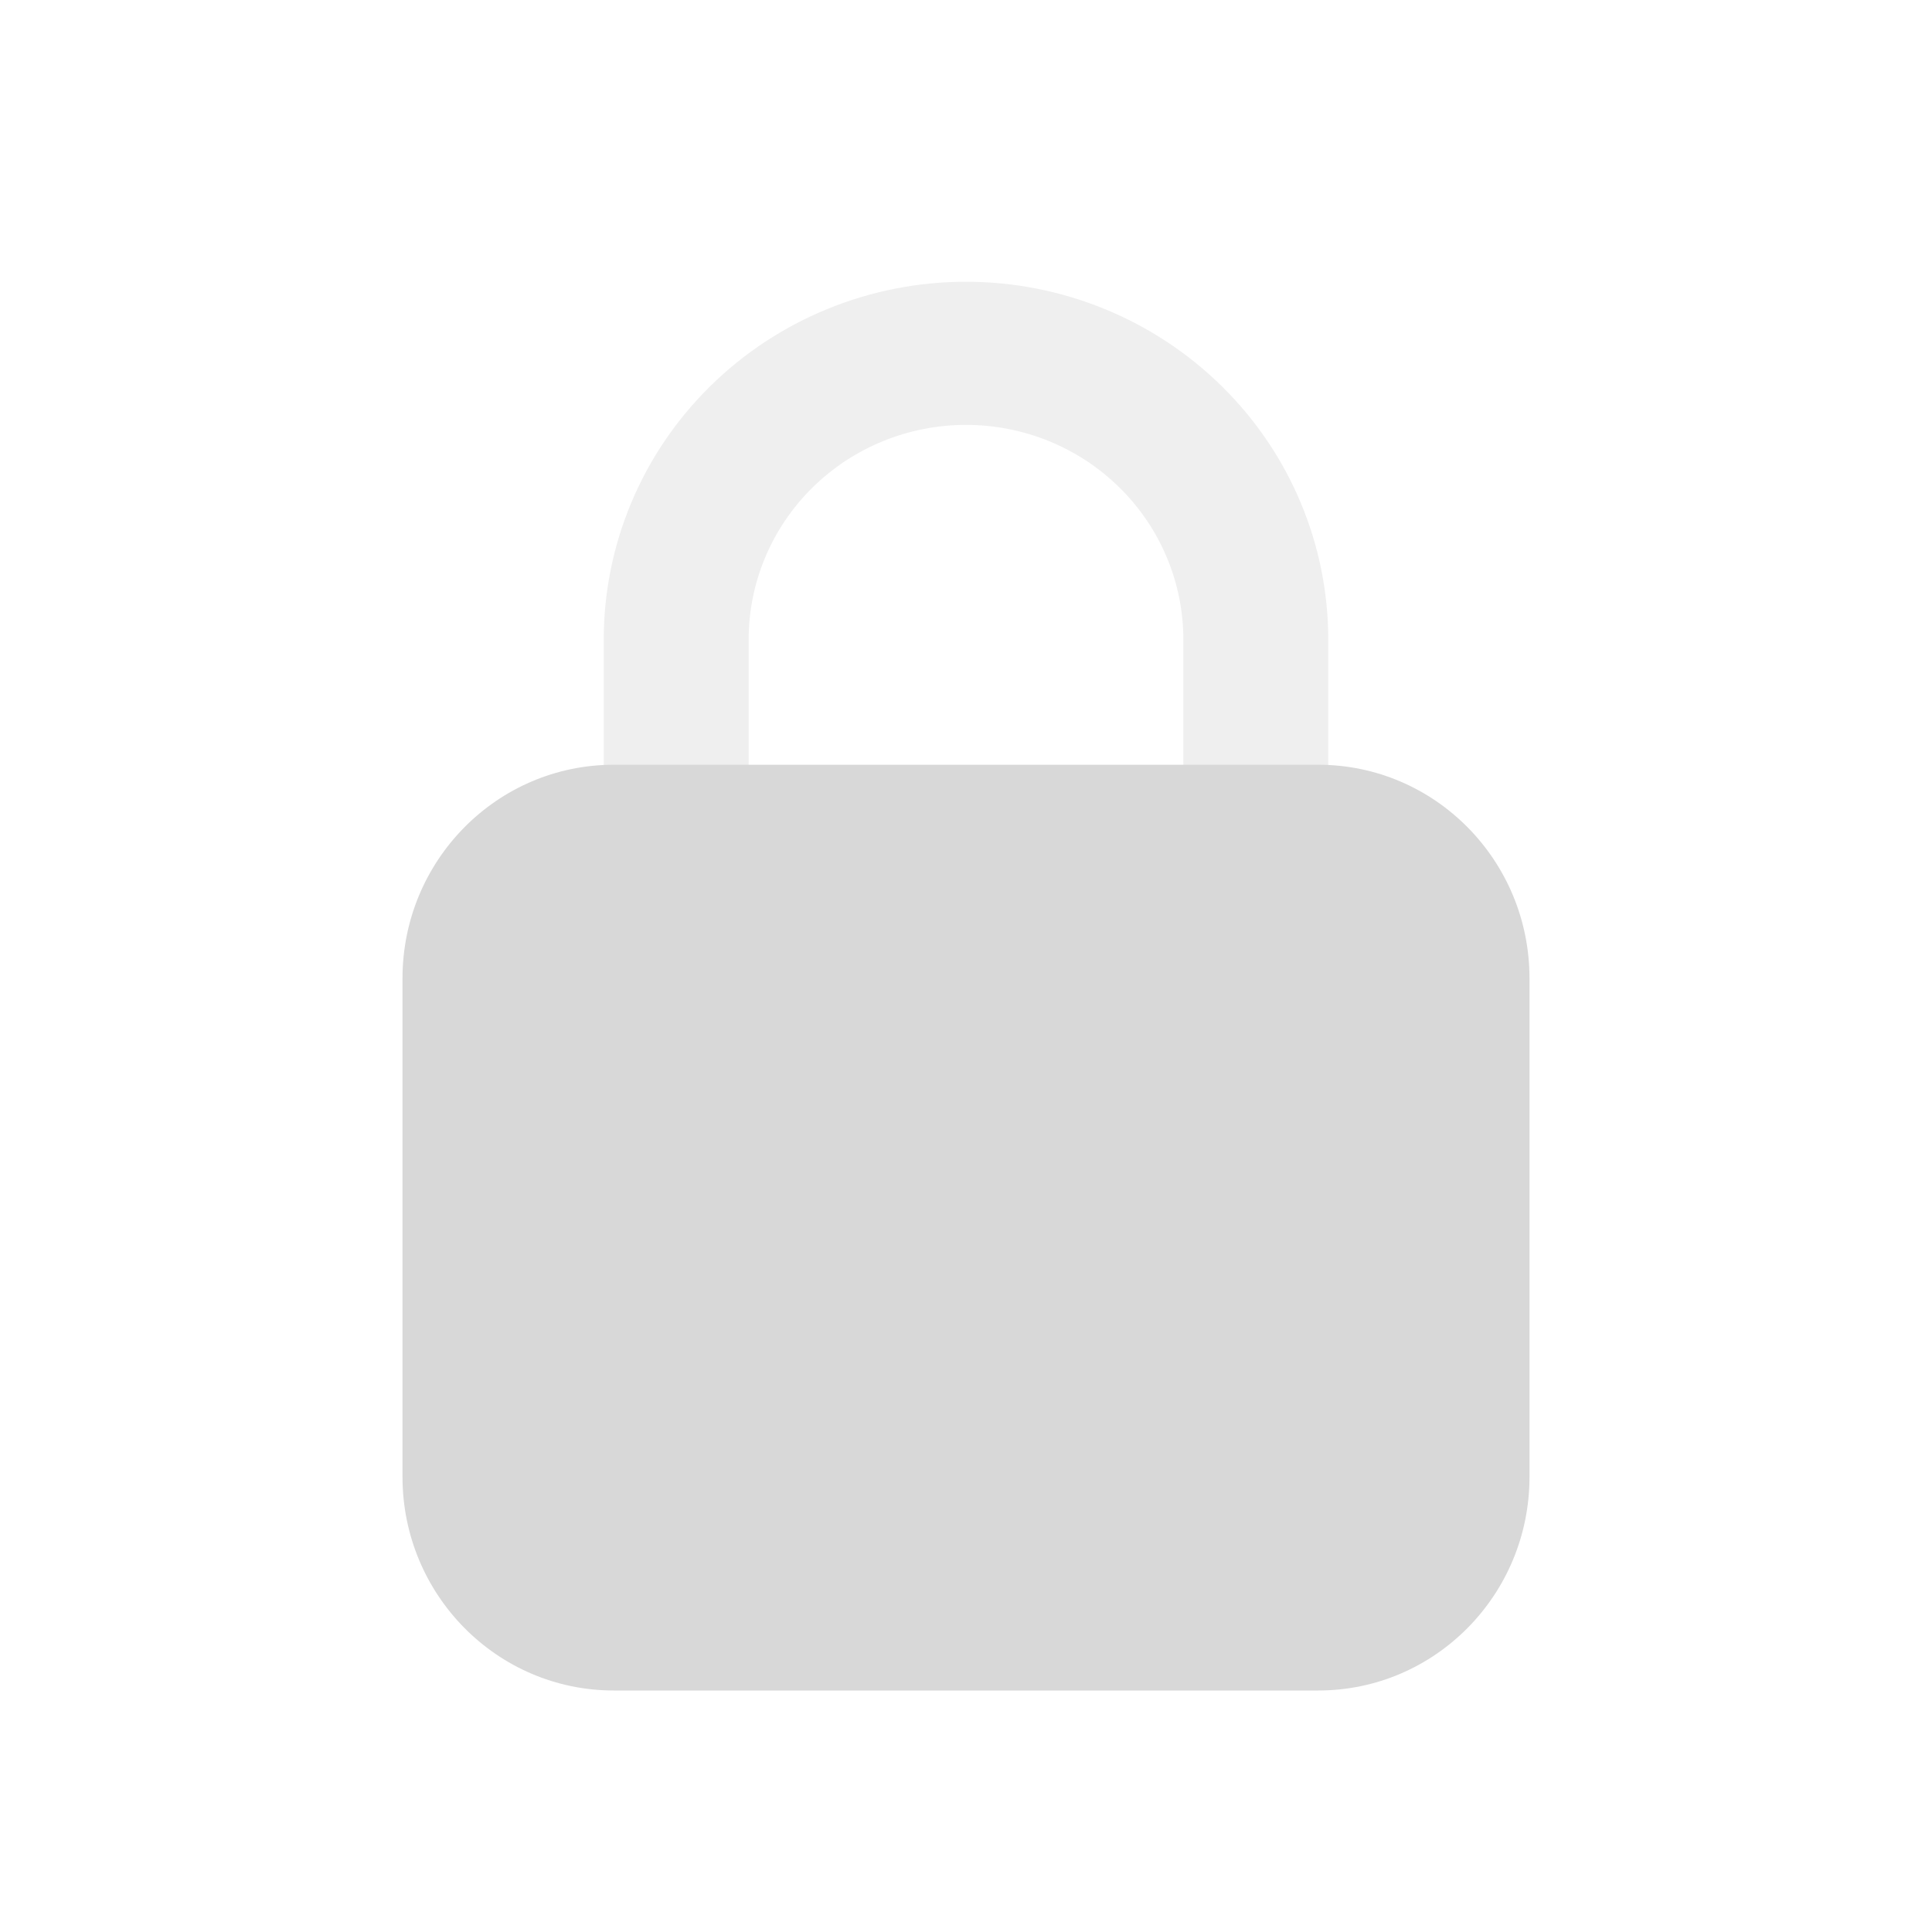
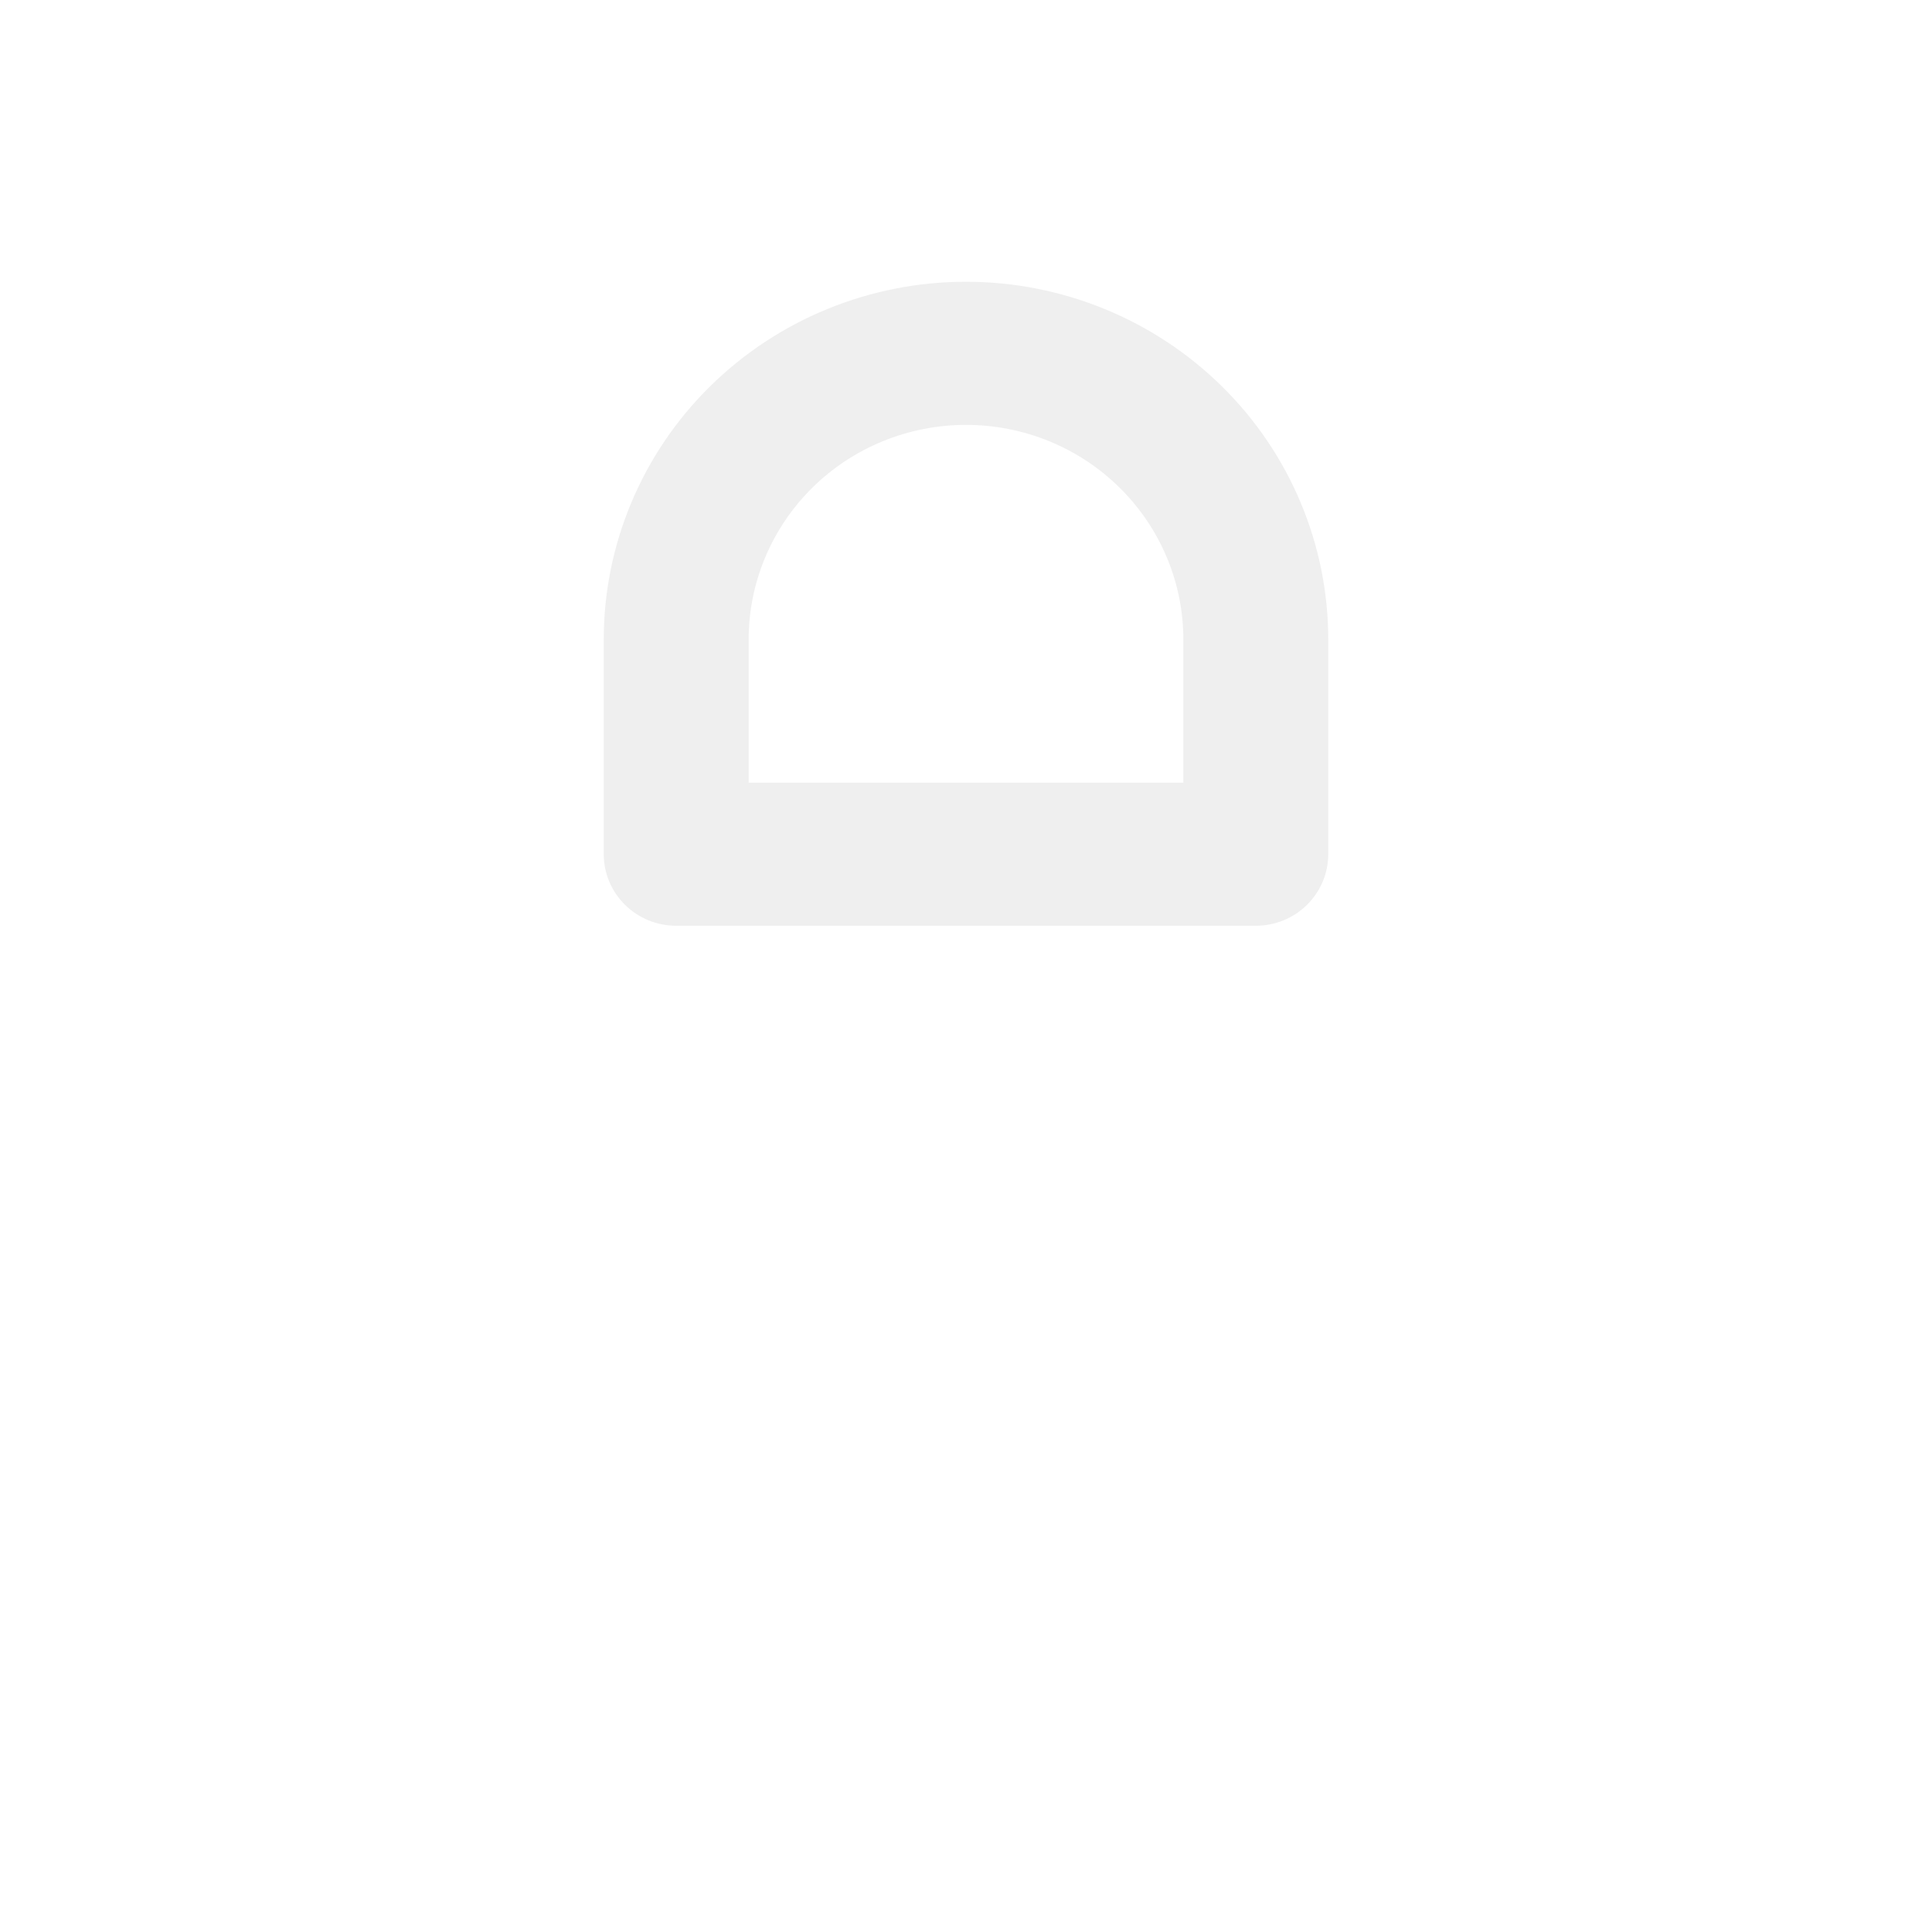
<svg xmlns="http://www.w3.org/2000/svg" width="48" height="48" viewBox="0 0 48 48" fill="none">
  <rect width="48" height="48" fill="white" />
  <rect opacity="0.1" x="4" y="4" width="40" height="40" stroke="white" stroke-width="0.5" />
  <path d="M31.2 23H16.8C16.564 23 16.329 22.954 16.111 22.865C15.893 22.776 15.694 22.645 15.527 22.479C15.36 22.314 15.227 22.118 15.137 21.903C15.046 21.687 15 21.456 15 21.222V15.889C15 13.531 15.948 11.271 17.636 9.604C19.324 7.937 21.613 7 24 7C26.387 7 28.676 7.937 30.364 9.604C32.052 11.271 33 13.531 33 15.889V21.222C33 21.456 32.953 21.687 32.863 21.903C32.773 22.118 32.64 22.314 32.473 22.479C32.306 22.645 32.107 22.776 31.889 22.865C31.671 22.954 31.436 23 31.2 23V23ZM18.6 19.444H29.4V15.889C29.4 14.474 28.831 13.118 27.818 12.118C26.806 11.117 25.432 10.556 24 10.556C22.568 10.556 21.194 11.117 20.182 12.118C19.169 13.118 18.6 14.474 18.6 15.889V19.444Z" fill="#EFEFEF" />
-   <path d="M32.75 19H15.25C12.351 19 10 21.376 10 24.308V36.692C10 39.624 12.351 42 15.25 42H32.75C35.65 42 38 39.624 38 36.692V24.308C38 21.376 35.65 19 32.75 19Z" fill="#D8D8D8" />
</svg>